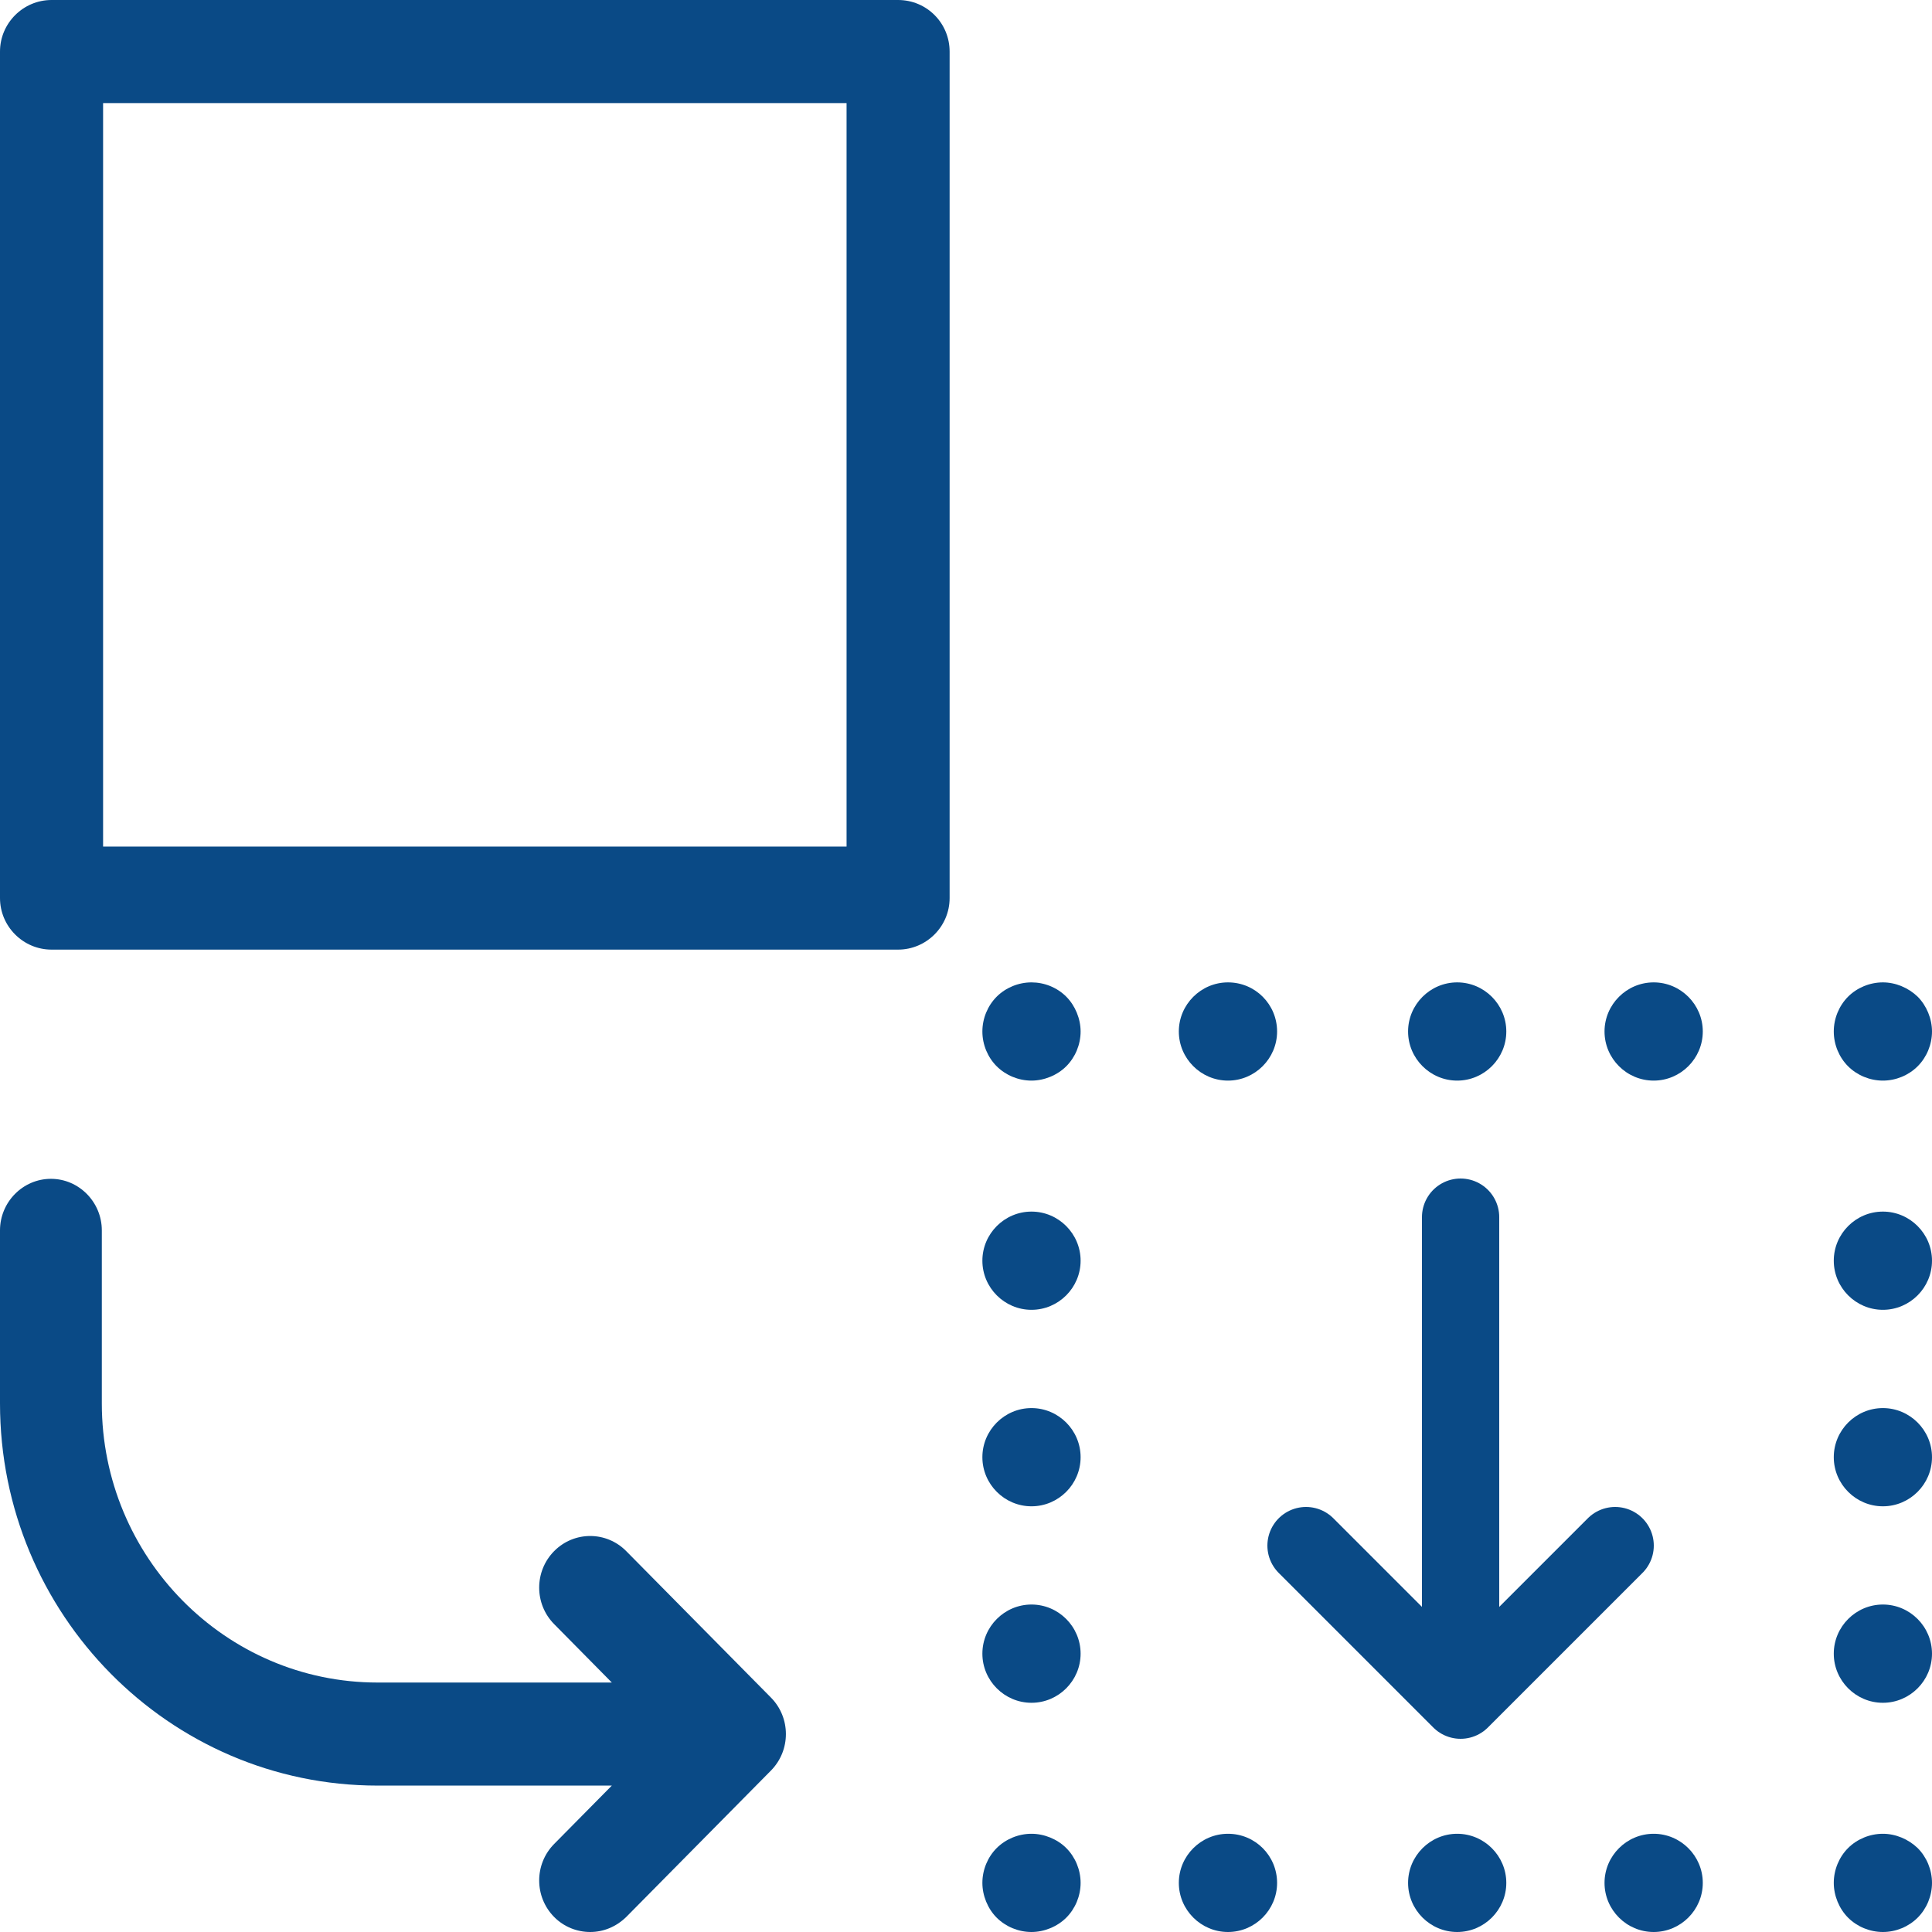
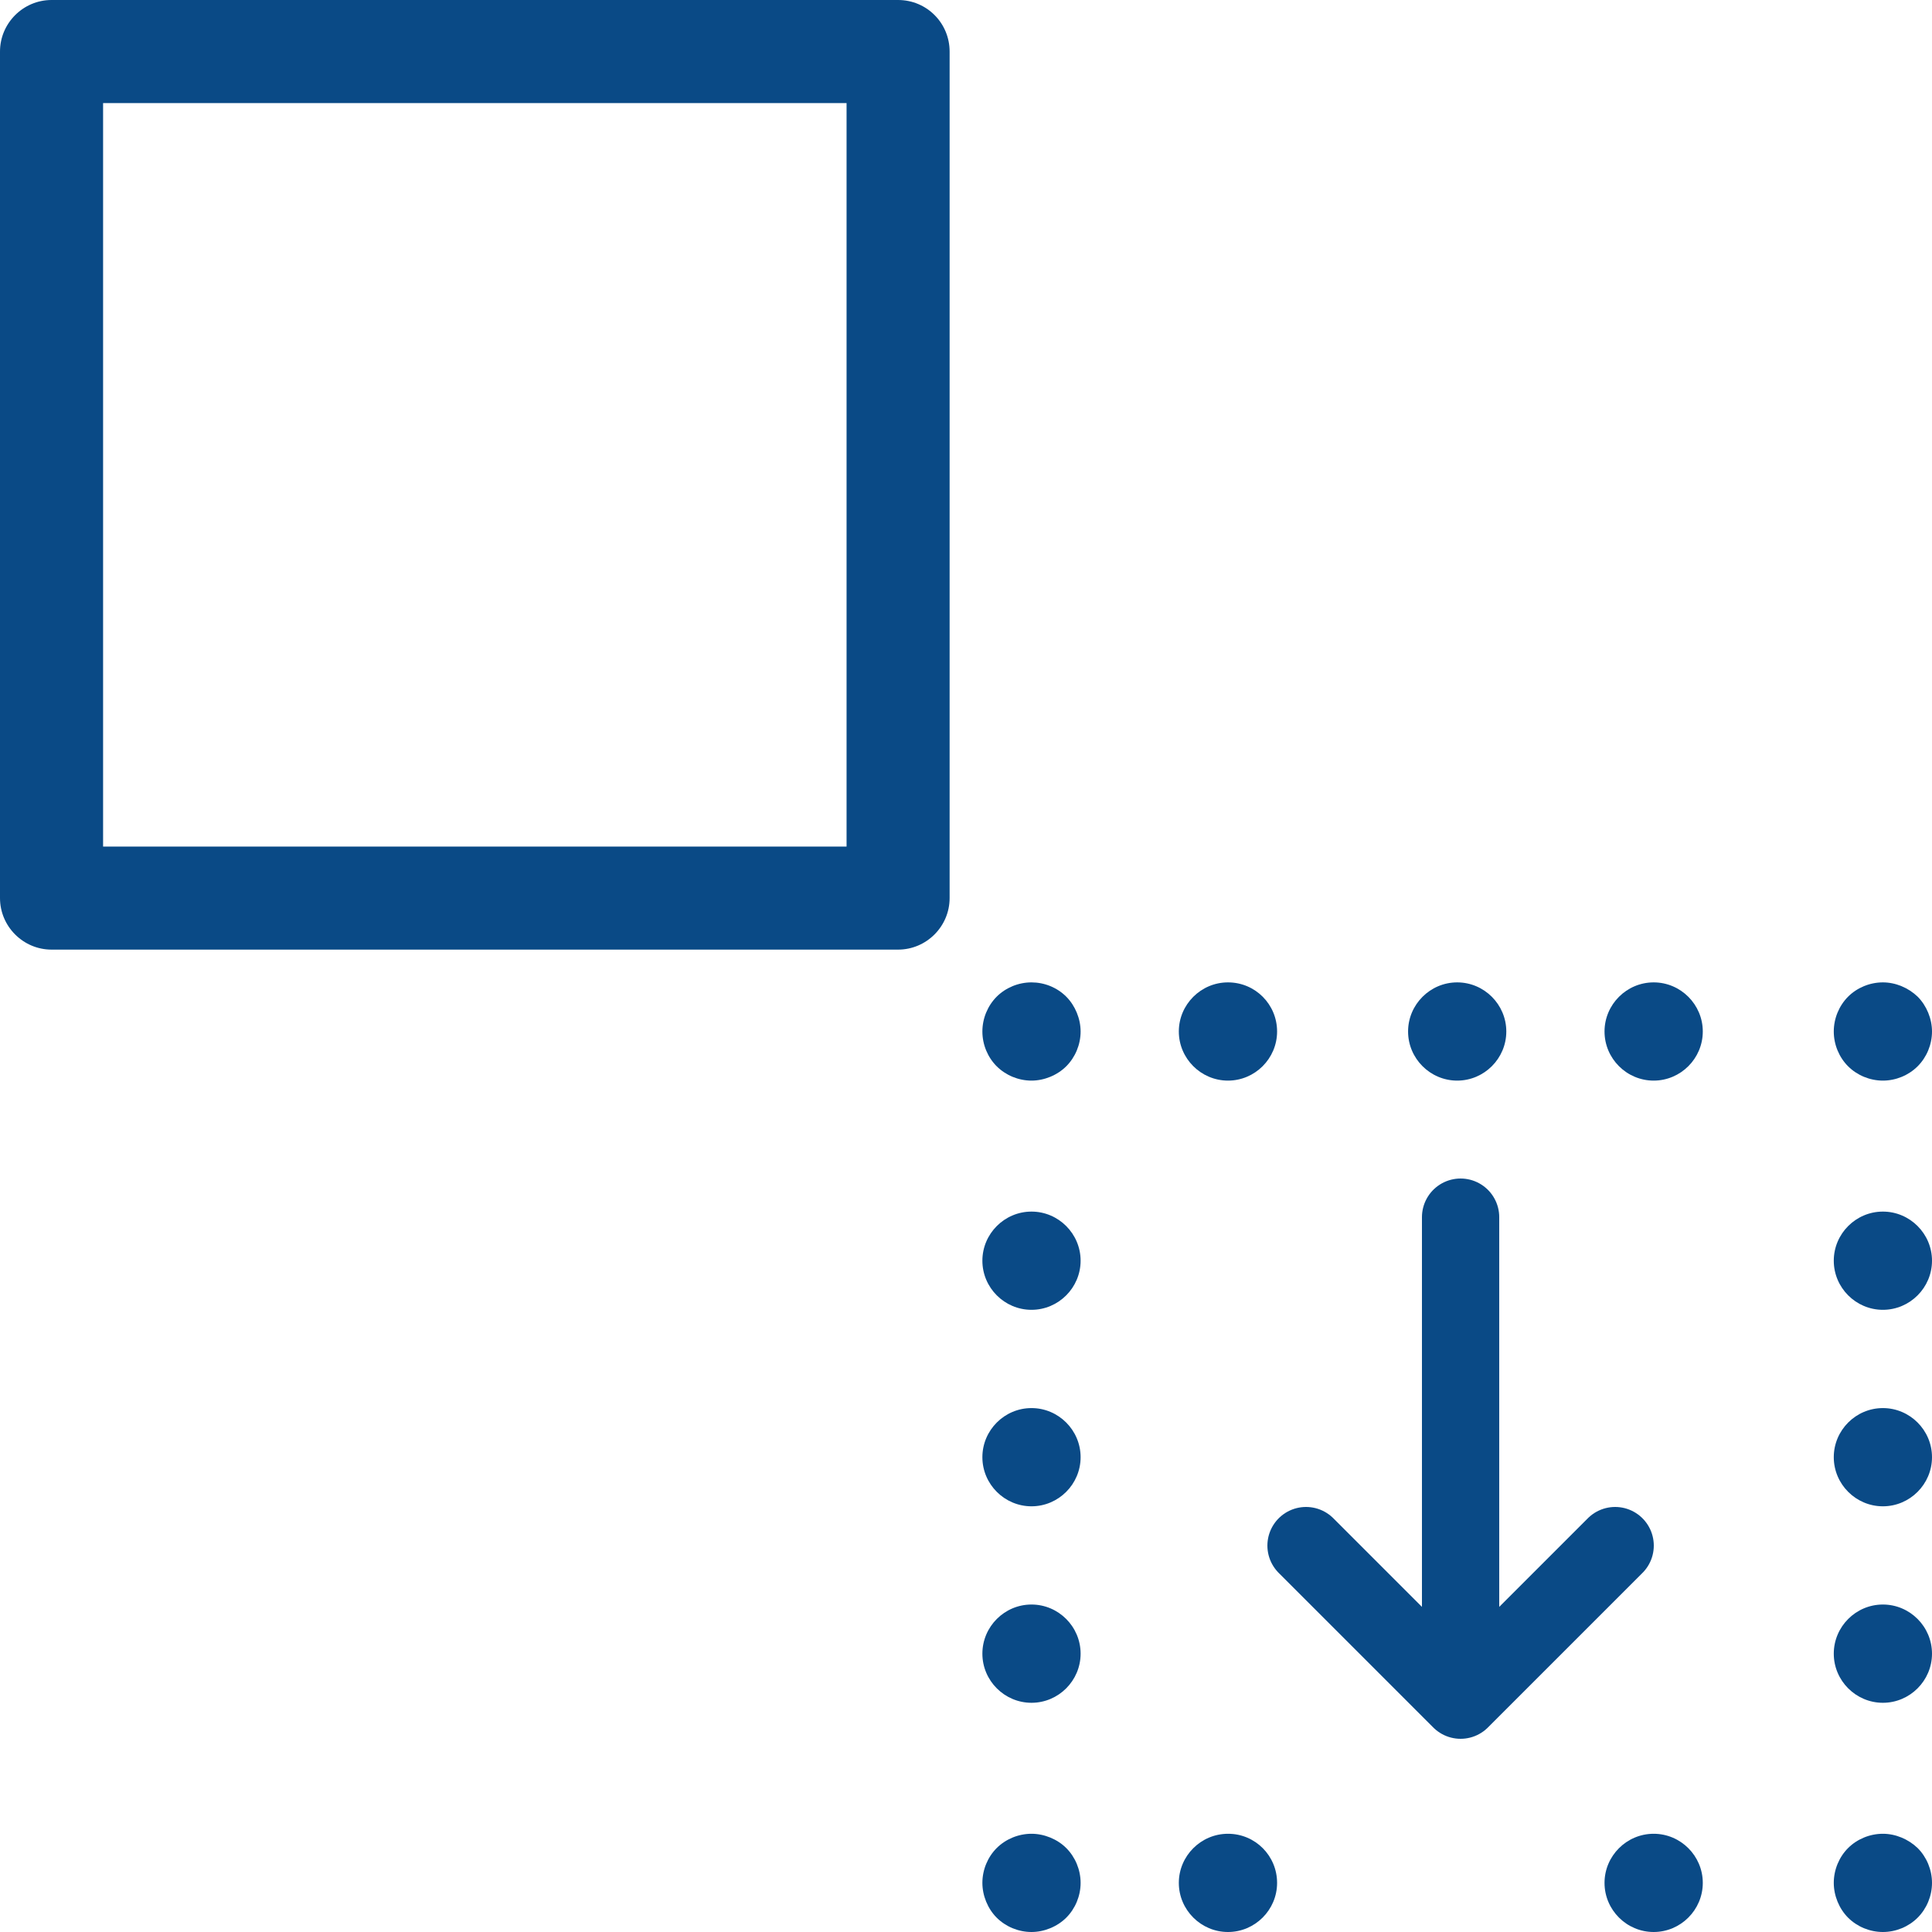
<svg xmlns="http://www.w3.org/2000/svg" width="50px" height="50px" viewBox="0 0 50 50" version="1.1">
  <title>change-svgrepo-com</title>
  <g id="Page-1" stroke="none" stroke-width="1" fill="none" fill-rule="evenodd">
    <g id="Artboard" transform="translate(-2211, -1391)">
      <g id="change-svgrepo-com" transform="translate(2211, 1391)">
-         <path d="M16.207,40.143 C15.691,39.621 14.857,39.621 14.341,40.143 C13.825,40.665 13.825,41.51 14.341,42.032 L15.834,43.544 L9.773,43.544 C5.831,43.544 2.635,40.299 2.635,36.32 L2.635,31.842 C2.635,31.109 2.042,30.508 1.318,30.508 C0.593,30.508 0,31.109 0,31.842 L0,36.32 C0,41.777 4.381,46.211 9.773,46.211 L15.834,46.211 L14.341,47.722 C13.825,48.244 13.825,49.089 14.341,49.611 C14.593,49.867 14.934,50 15.274,50 C15.615,50 15.944,49.867 16.207,49.611 L19.952,45.822 C20.468,45.299 20.468,44.455 19.952,43.933 L16.207,40.143 Z" id="Path" fill="#0A4A86" fill-rule="nonzero" />
        <path d="M23.242,0 L1.334,0 C0.6,0 0,0.6 0,1.334 L0,23.242 C0,23.976 0.6,24.576 1.334,24.576 L23.242,24.576 C23.976,24.576 24.576,23.976 24.576,23.242 L24.576,1.334 C24.576,0.6 23.987,0 23.242,0 Z M21.909,21.909 L2.668,21.909 L2.668,2.668 L21.909,2.668 L21.909,21.909 Z" id="Shape" fill="#0A4A86" fill-rule="nonzero" />
        <path d="M48.729,47.458 C48.39,47.458 48.061,47.595 47.828,47.828 C47.595,48.061 47.458,48.39 47.458,48.729 C47.458,49.057 47.595,49.396 47.828,49.629 C48.061,49.862 48.39,50 48.729,50 C49.068,50 49.396,49.862 49.629,49.629 C49.862,49.396 50,49.068 50,48.729 C50,48.39 49.862,48.061 49.629,47.828 C49.386,47.595 49.057,47.458 48.729,47.458 Z" id="Path" fill="#0A4A86" fill-rule="nonzero" />
        <path d="M42.797,47.458 C42.097,47.458 41.525,48.03 41.525,48.729 C41.525,49.428 42.097,50 42.797,50 C43.496,50 44.068,49.428 44.068,48.729 C44.068,48.03 43.496,47.458 42.797,47.458 Z" id="Path" fill="#0A4A86" fill-rule="nonzero" />
        <path d="M31.78,47.458 C31.081,47.458 30.508,48.03 30.508,48.729 C30.508,49.428 31.081,50 31.78,50 C32.479,50 33.051,49.428 33.051,48.729 C33.051,48.03 32.489,47.458 31.78,47.458 Z" id="Path" fill="#0A4A86" fill-rule="nonzero" />
-         <path d="M37.712,47.458 C37.013,47.458 36.441,48.03 36.441,48.729 C36.441,49.428 37.013,50 37.712,50 C38.411,50 38.983,49.428 38.983,48.729 C38.983,48.03 38.411,47.458 37.712,47.458 Z" id="Path" fill="#0A4A86" fill-rule="nonzero" />
        <path d="M26.695,47.458 C26.356,47.458 26.028,47.595 25.794,47.828 C25.561,48.061 25.424,48.39 25.424,48.729 C25.424,49.057 25.561,49.396 25.794,49.629 C26.028,49.862 26.356,50 26.695,50 C27.023,50 27.362,49.862 27.595,49.629 C27.828,49.396 27.966,49.068 27.966,48.729 C27.966,48.39 27.828,48.061 27.595,47.828 C27.362,47.595 27.023,47.458 26.695,47.458 Z" id="Path" fill="#0A4A86" fill-rule="nonzero" />
        <path d="M26.695,41.525 C25.996,41.525 25.424,42.097 25.424,42.797 C25.424,43.496 25.996,44.068 26.695,44.068 C27.394,44.068 27.966,43.496 27.966,42.797 C27.966,42.097 27.394,41.525 26.695,41.525 Z" id="Path" fill="#0A4A86" fill-rule="nonzero" />
        <path d="M26.695,36.441 C25.996,36.441 25.424,37.013 25.424,37.712 C25.424,38.411 25.996,38.983 26.695,38.983 C27.394,38.983 27.966,38.411 27.966,37.712 C27.966,37.013 27.394,36.441 26.695,36.441 Z" id="Path" fill="#0A4A86" fill-rule="nonzero" />
        <path d="M26.695,31.356 C25.996,31.356 25.424,31.928 25.424,32.627 C25.424,33.326 25.996,33.898 26.695,33.898 C27.394,33.898 27.966,33.326 27.966,32.627 C27.966,31.928 27.394,31.356 26.695,31.356 Z" id="Path" fill="#0A4A86" fill-rule="nonzero" />
        <path d="M26.695,25.424 C26.356,25.424 26.028,25.561 25.794,25.794 C25.561,26.028 25.424,26.356 25.424,26.695 C25.424,27.034 25.561,27.362 25.794,27.595 C26.028,27.828 26.356,27.966 26.695,27.966 C27.023,27.966 27.362,27.828 27.595,27.595 C27.828,27.362 27.966,27.034 27.966,26.695 C27.966,26.367 27.828,26.028 27.595,25.794 C27.352,25.551 27.023,25.424 26.695,25.424 Z" id="Path" fill="#0A4A86" fill-rule="nonzero" />
        <path d="M42.797,25.424 C42.097,25.424 41.525,25.996 41.525,26.695 C41.525,27.394 42.097,27.966 42.797,27.966 C43.496,27.966 44.068,27.394 44.068,26.695 C44.068,25.996 43.496,25.424 42.797,25.424 Z" id="Path" fill="#0A4A86" fill-rule="nonzero" />
        <path d="M37.712,25.424 C37.013,25.424 36.441,25.996 36.441,26.695 C36.441,27.394 37.013,27.966 37.712,27.966 C38.411,27.966 38.983,27.394 38.983,26.695 C38.983,25.996 38.411,25.424 37.712,25.424 Z" id="Path" fill="#0A4A86" fill-rule="nonzero" />
        <path d="M44.05,37.75 L40.05,33.75 M44.05,37.75 L40.05,41.75 M43.55,37.75 L31.55,37.75" id="Shape" stroke="#0A4A86" stroke-width="2" stroke-linecap="round" stroke-linejoin="round" transform="translate(37.8, 37.75) rotate(90) translate(-37.8, -37.75) " />
        <path d="M31.78,25.424 C31.081,25.424 30.508,25.996 30.508,26.695 C30.508,27.394 31.081,27.966 31.78,27.966 C32.479,27.966 33.051,27.394 33.051,26.695 C33.051,25.996 32.489,25.424 31.78,25.424 Z" id="Path" fill="#0A4A86" fill-rule="nonzero" />
        <path d="M48.729,25.424 C48.39,25.424 48.061,25.561 47.828,25.794 C47.595,26.028 47.458,26.356 47.458,26.695 C47.458,27.034 47.595,27.362 47.828,27.595 C48.061,27.828 48.39,27.966 48.729,27.966 C49.068,27.966 49.396,27.828 49.629,27.595 C49.862,27.362 50,27.034 50,26.695 C50,26.367 49.862,26.028 49.629,25.794 C49.386,25.561 49.057,25.424 48.729,25.424 Z" id="Path" fill="#0A4A86" fill-rule="nonzero" />
        <path d="M48.729,31.356 C48.03,31.356 47.458,31.928 47.458,32.627 C47.458,33.326 48.03,33.898 48.729,33.898 C49.428,33.898 50,33.326 50,32.627 C50,31.928 49.428,31.356 48.729,31.356 Z" id="Path" fill="#0A4A86" fill-rule="nonzero" />
        <path d="M48.729,41.525 C48.03,41.525 47.458,42.097 47.458,42.797 C47.458,43.496 48.03,44.068 48.729,44.068 C49.428,44.068 50,43.496 50,42.797 C50,42.097 49.428,41.525 48.729,41.525 Z" id="Path" fill="#0A4A86" fill-rule="nonzero" />
        <path d="M48.729,36.441 C48.03,36.441 47.458,37.013 47.458,37.712 C47.458,38.411 48.03,38.983 48.729,38.983 C49.428,38.983 50,38.411 50,37.712 C50,37.013 49.428,36.441 48.729,36.441 Z" id="Path" fill="#0A4A86" fill-rule="nonzero" />
      </g>
    </g>
  </g>
</svg>